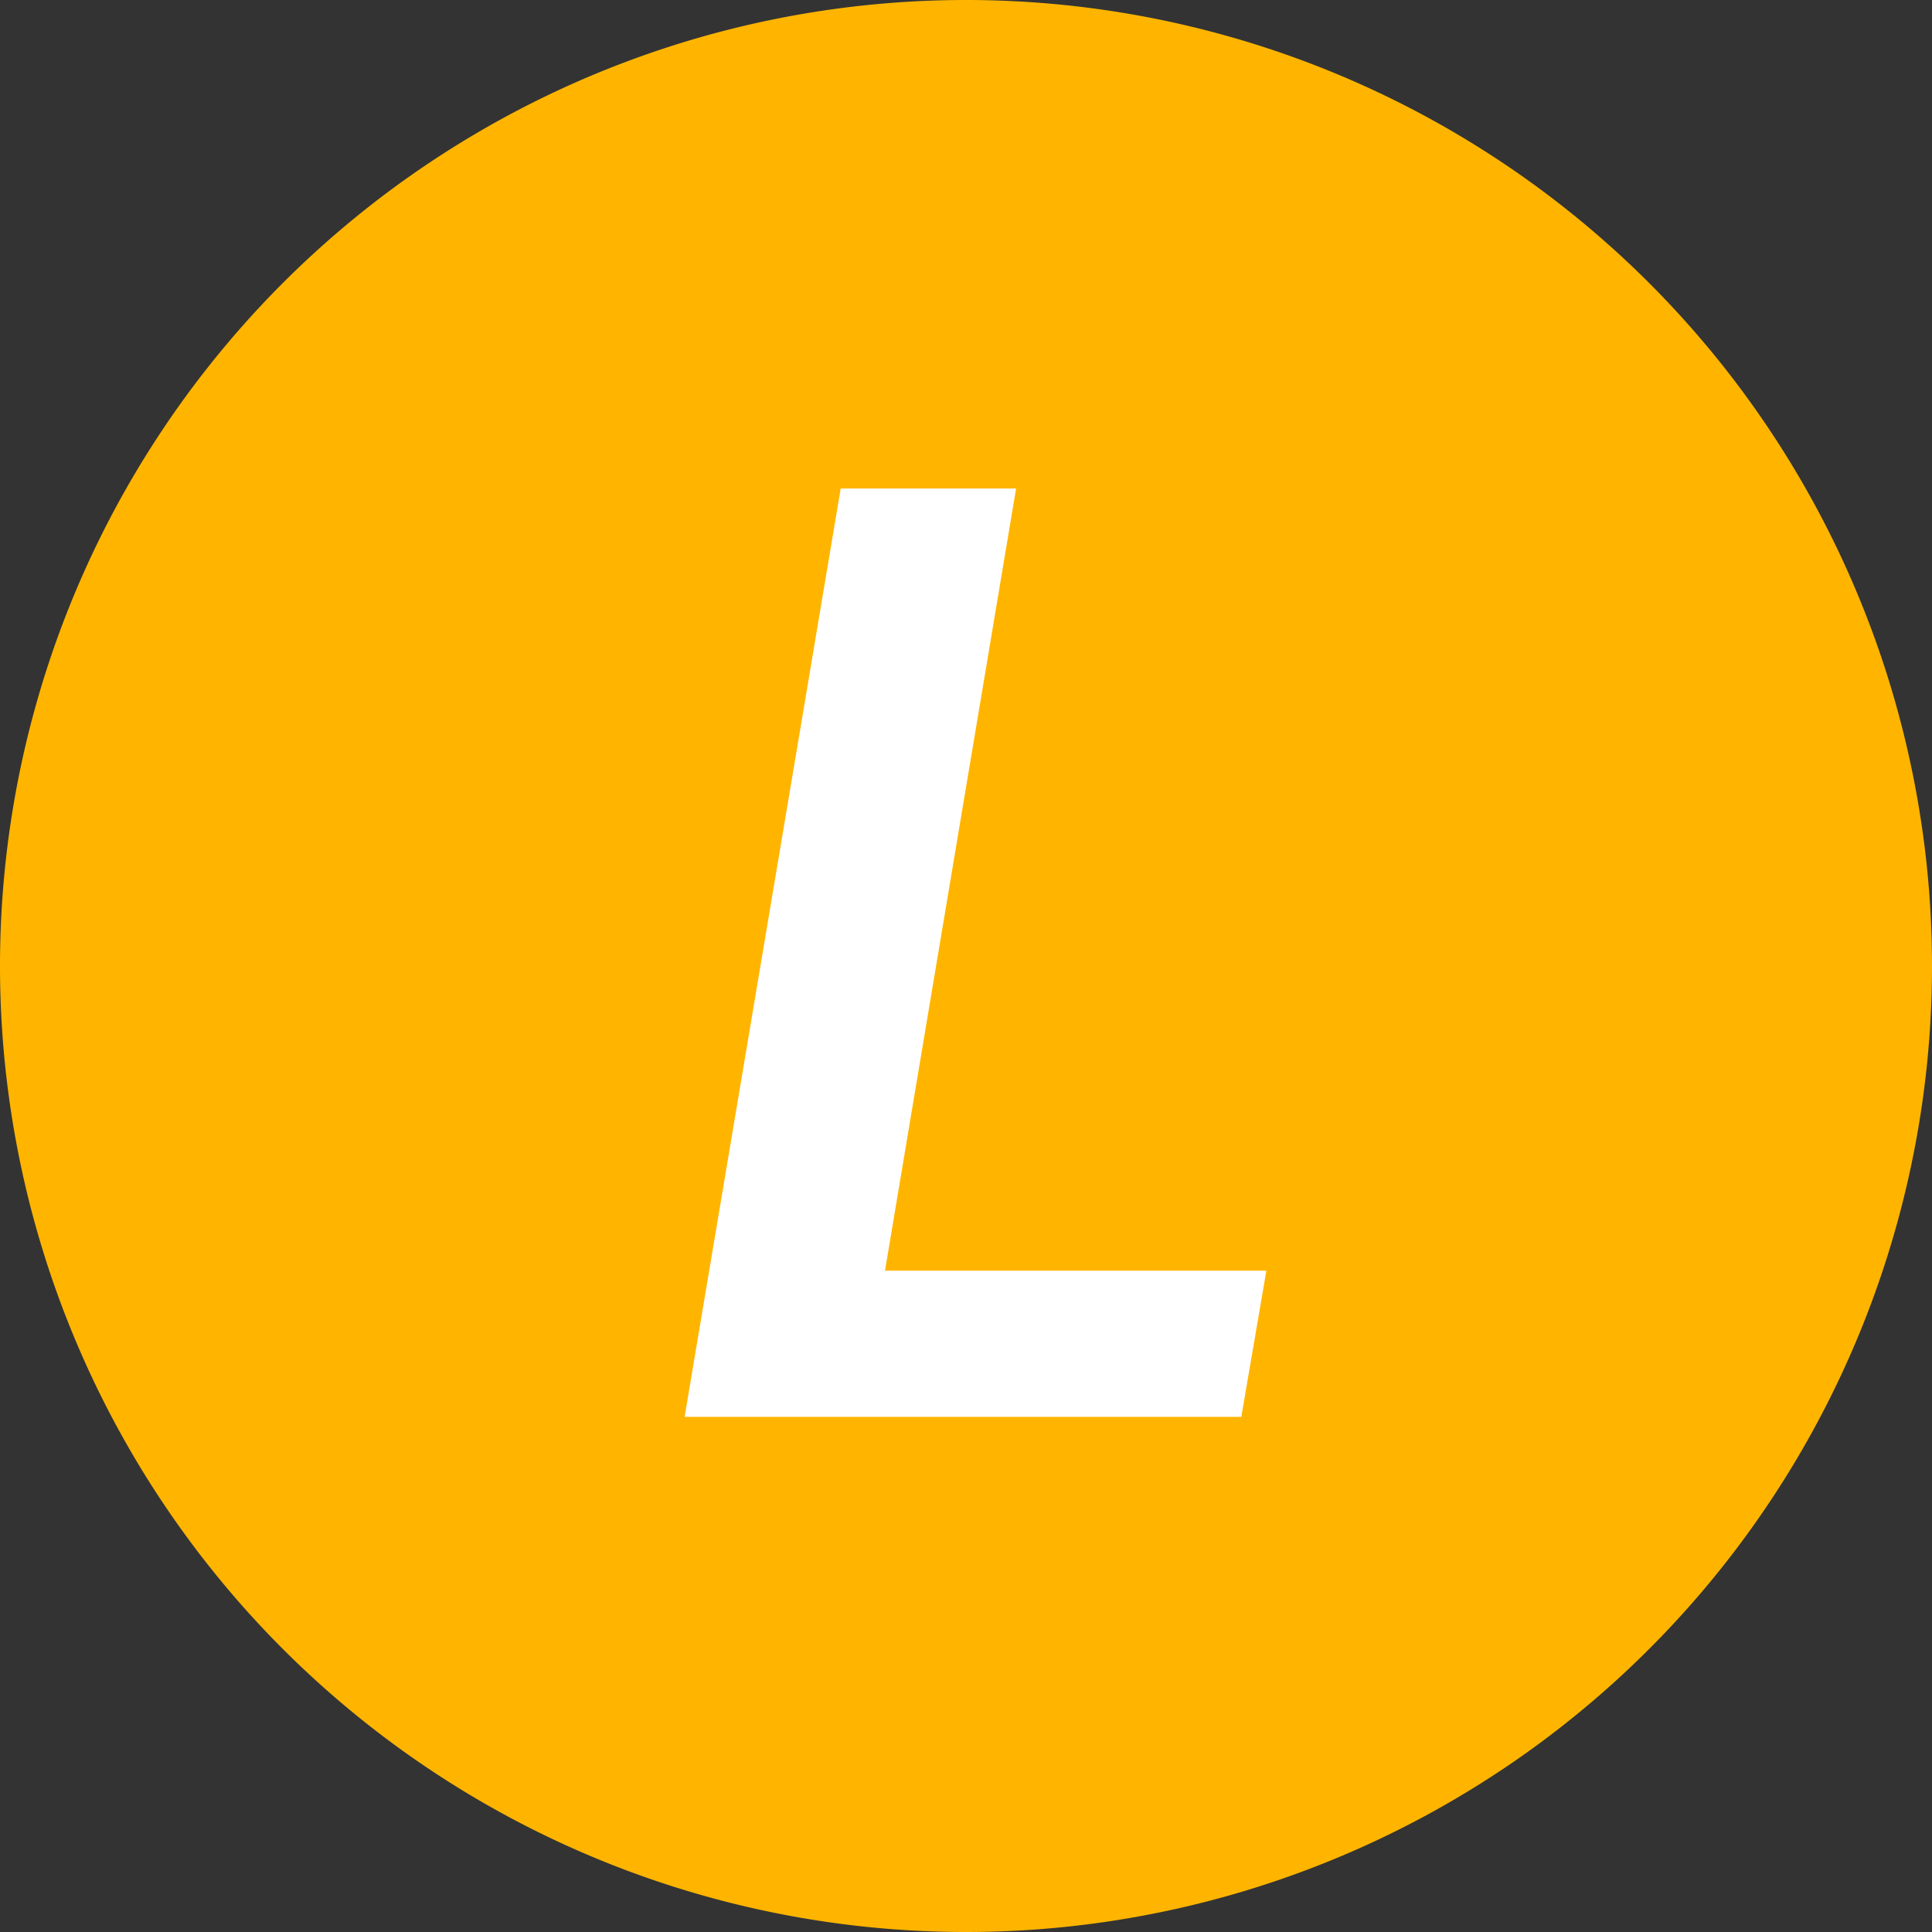
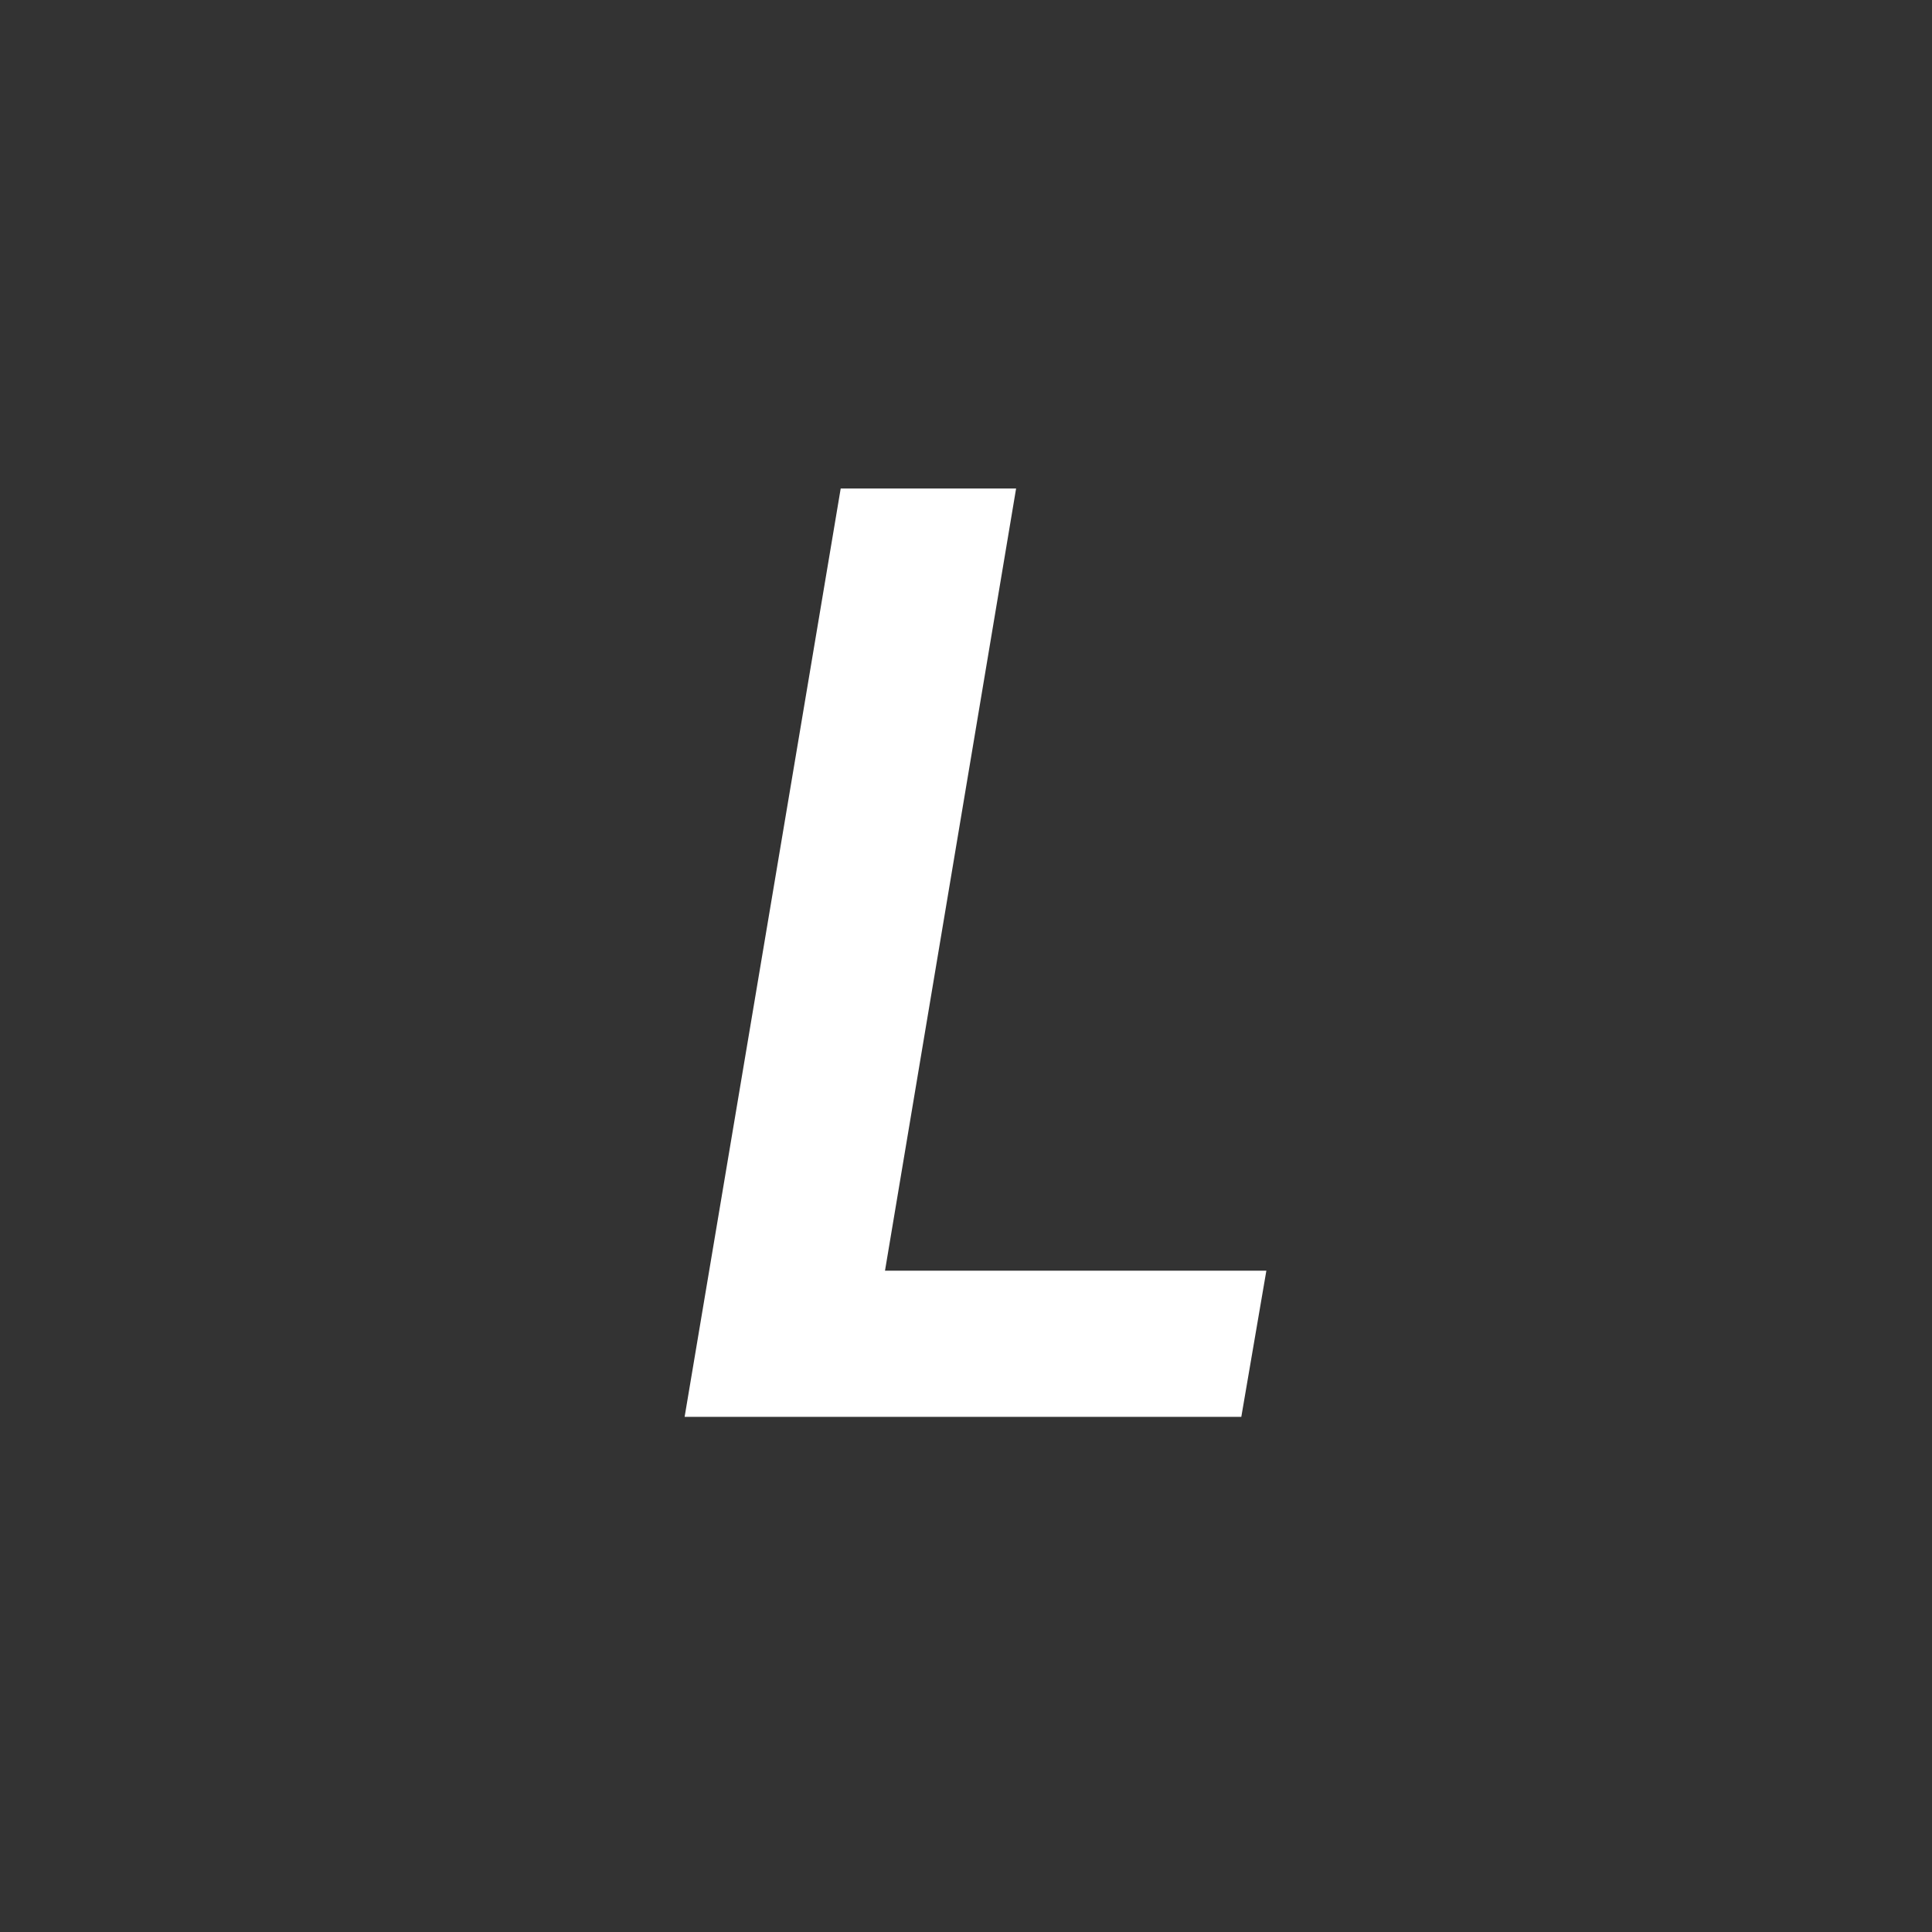
<svg xmlns="http://www.w3.org/2000/svg" width="28" height="28" viewBox="0 0 28 28">
  <rect x="0" y="0" width="28" height="28" fill="#333333" stroke="none" />
  <g id="Group_1824" data-name="Group 1824" transform="translate(-134.603 -830.1)">
    <g id="Group_1825" data-name="Group 1825" transform="translate(-19)">
-       <path id="Path_20" data-name="Path 20" d="M600.023,351.858a14,14,0,1,1,14,14A14,14,0,0,1,600.023,351.858Z" transform="translate(-446.42 492.242)" fill="#ffb500" fill-rule="evenodd" />
      <path id="Path_31" data-name="Path 31" d="M627.3,364.963l.363-2.118h-5.527l1.9-11.336h-2.542l-.562,3.345-1.7,10.109Z" transform="translate(-455.707 485.671)" fill="#fff" fill-rule="evenodd" />
    </g>
  </g>
</svg>